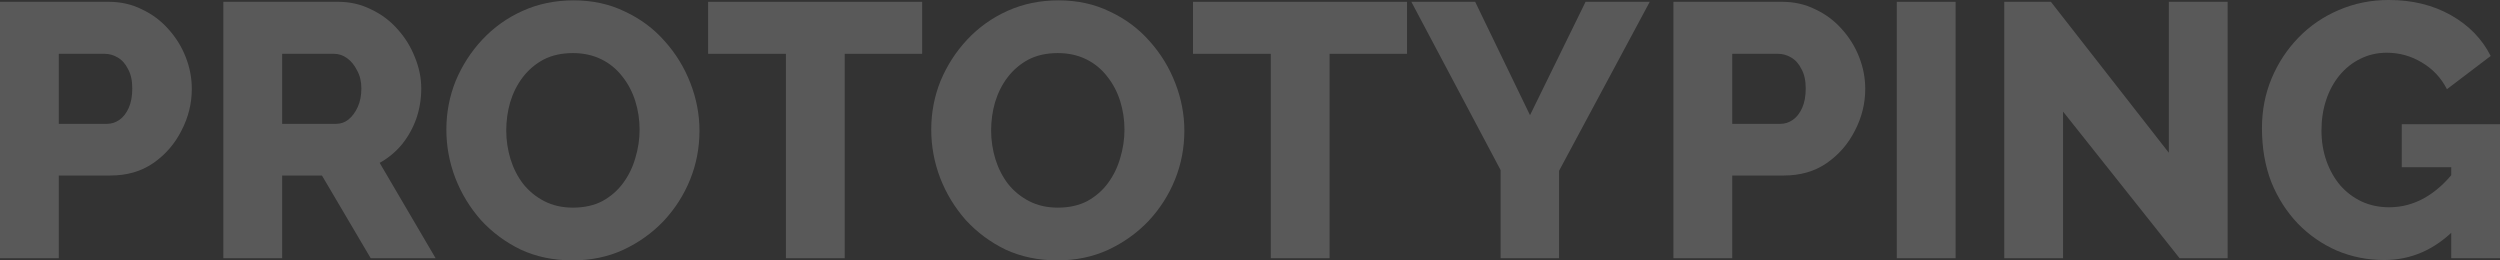
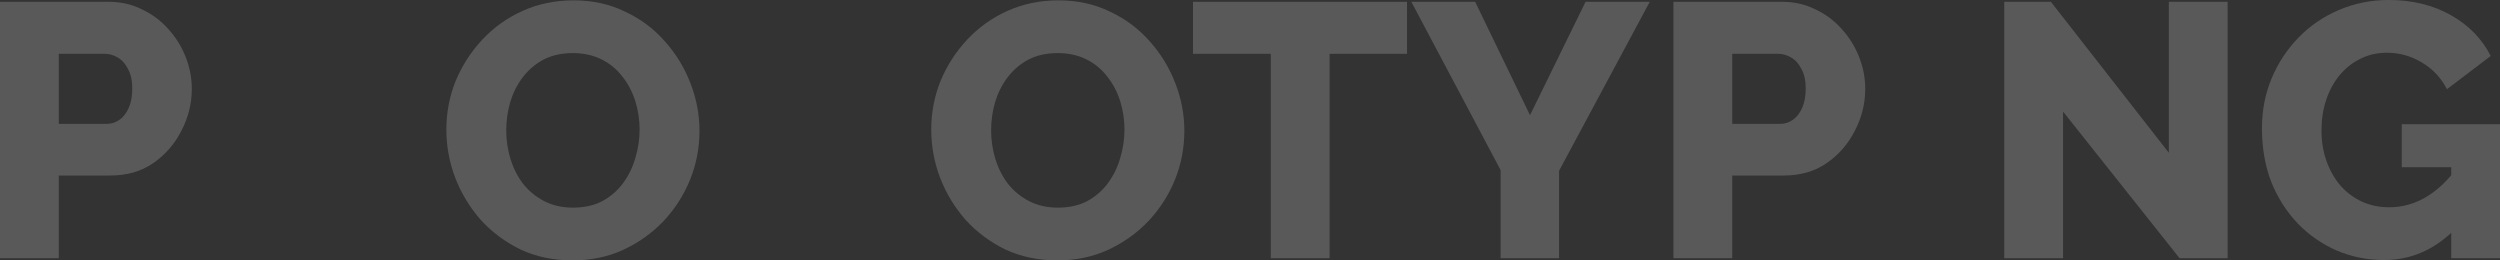
<svg xmlns="http://www.w3.org/2000/svg" width="1037" height="108" viewBox="0 0 1037 108" fill="none">
  <rect x="0" y="0" width="1037" height="108" fill="#333333" stroke="none" />
  <g opacity="0.19">
    <path d="M0 107.101V0.749H45.057C50.113 0.749 54.723 1.798 58.887 3.895C63.149 5.892 66.817 8.638 69.891 12.133C72.964 15.528 75.343 19.373 77.028 23.667C78.714 27.961 79.556 32.355 79.556 36.849C79.556 42.94 78.119 48.732 75.244 54.225C72.468 59.717 68.552 64.211 63.496 67.706C58.54 71.101 52.641 72.799 45.801 72.799H24.387V107.101H0ZM24.387 51.379H44.314C46.197 51.379 47.932 50.829 49.518 49.731C51.104 48.633 52.393 46.985 53.385 44.788C54.376 42.591 54.872 39.895 54.872 36.699C54.872 33.404 54.277 30.707 53.087 28.61C51.997 26.413 50.559 24.816 48.775 23.817C47.089 22.818 45.305 22.319 43.421 22.319H24.387V51.379Z" fill="white" />
-     <path d="M92.649 107.101V0.749H140.234C145.191 0.749 149.751 1.798 153.915 3.895C158.178 5.892 161.846 8.638 164.919 12.133C167.992 15.528 170.372 19.373 172.057 23.667C173.841 27.961 174.734 32.305 174.734 36.699C174.734 41.093 174.04 45.287 172.652 49.282C171.264 53.176 169.281 56.721 166.704 59.917C164.126 63.013 161.053 65.559 157.484 67.556L180.682 107.101H153.766L133.543 72.799H117.037V107.101H92.649ZM117.037 51.379H139.342C141.325 51.379 143.06 50.779 144.547 49.581C146.133 48.283 147.422 46.535 148.413 44.338C149.404 42.142 149.9 39.595 149.9 36.699C149.9 33.803 149.305 31.306 148.116 29.209C147.025 27.012 145.637 25.315 143.952 24.116C142.267 22.918 140.482 22.319 138.599 22.319H117.037V51.379Z" fill="white" />
    <path d="M237.499 108C229.568 108 222.381 106.502 215.937 103.506C209.593 100.411 204.09 96.316 199.431 91.223C194.871 86.031 191.352 80.239 188.873 73.847C186.395 67.356 185.156 60.666 185.156 53.775C185.156 46.685 186.444 39.944 189.022 33.553C191.699 27.162 195.367 21.47 200.026 16.477C204.784 11.384 210.386 7.39 216.829 4.494C223.273 1.598 230.312 0.15 237.945 0.15C245.777 0.15 252.865 1.698 259.21 4.793C265.654 7.789 271.156 11.883 275.716 17.076C280.375 22.269 283.944 28.111 286.423 34.602C288.901 40.993 290.14 47.534 290.14 54.225C290.14 61.315 288.851 68.055 286.274 74.447C283.696 80.838 280.028 86.58 275.27 91.673C270.511 96.666 264.91 100.66 258.466 103.656C252.122 106.552 245.133 108 237.499 108ZM209.989 54.075C209.989 58.169 210.584 62.164 211.774 66.058C212.963 69.853 214.698 73.248 216.978 76.244C219.357 79.24 222.282 81.637 225.752 83.434C229.221 85.232 233.187 86.13 237.648 86.13C242.307 86.13 246.372 85.232 249.842 83.434C253.311 81.537 256.186 79.04 258.466 75.945C260.747 72.849 262.432 69.404 263.522 65.609C264.712 61.714 265.307 57.77 265.307 53.775C265.307 49.681 264.712 45.736 263.522 41.942C262.333 38.147 260.548 34.752 258.169 31.756C255.79 28.66 252.865 26.264 249.395 24.566C245.926 22.868 242.01 22.019 237.648 22.019C232.989 22.019 228.924 22.918 225.454 24.716C222.084 26.513 219.209 28.96 216.829 32.056C214.549 35.051 212.814 38.496 211.625 42.391C210.534 46.186 209.989 50.08 209.989 54.075Z" fill="white" />
-     <path d="M382.502 22.319H350.383V107.101H325.995V22.319H293.727V0.749H382.502V22.319Z" fill="white" />
    <path d="M438.626 108C430.696 108 423.508 106.502 417.064 103.506C410.72 100.411 405.218 96.316 400.558 91.223C395.998 86.031 392.479 80.239 390 73.847C387.522 67.356 386.283 60.666 386.283 53.775C386.283 46.685 387.572 39.944 390.149 33.553C392.826 27.162 396.494 21.47 401.153 16.477C405.912 11.384 411.513 7.39 417.957 4.494C424.4 1.598 431.439 0.15 439.073 0.15C446.904 0.15 453.992 1.698 460.337 4.793C466.781 7.789 472.283 11.883 476.843 17.076C481.503 22.269 485.071 28.111 487.55 34.602C490.028 40.993 491.267 47.534 491.267 54.225C491.267 61.315 489.979 68.055 487.401 74.447C484.824 80.838 481.156 86.58 476.397 91.673C471.639 96.666 466.037 100.66 459.594 103.656C453.249 106.552 446.26 108 438.626 108ZM411.116 54.075C411.116 58.169 411.711 62.164 412.901 66.058C414.09 69.853 415.825 73.248 418.105 76.244C420.485 79.24 423.409 81.637 426.879 83.434C430.349 85.232 434.314 86.13 438.775 86.13C443.435 86.13 447.499 85.232 450.969 83.434C454.439 81.537 457.314 79.04 459.594 75.945C461.874 72.849 463.559 69.404 464.65 65.609C465.839 61.714 466.434 57.77 466.434 53.775C466.434 49.681 465.839 45.736 464.65 41.942C463.46 38.147 461.676 34.752 459.296 31.756C456.917 28.66 453.992 26.264 450.523 24.566C447.053 22.868 443.137 22.019 438.775 22.019C434.116 22.019 430.051 22.918 426.581 24.716C423.211 26.513 420.336 28.96 417.957 32.056C415.677 35.051 413.942 38.496 412.752 42.391C411.662 46.186 411.116 50.08 411.116 54.075Z" fill="white" />
    <path d="M583.63 22.319H551.51V107.101H527.122V22.319H494.854V0.749H583.63V22.319Z" fill="white" />
    <path d="M611.897 0.749L634.649 47.784L657.698 0.749H684.316L646.694 70.852V107.101H622.455V70.552L585.428 0.749H611.897Z" fill="white" />
    <path d="M694.143 107.101V0.749H739.2C744.256 0.749 748.866 1.798 753.03 3.895C757.293 5.892 760.961 8.638 764.034 12.133C767.107 15.528 769.486 19.373 771.172 23.667C772.857 27.961 773.7 32.355 773.7 36.849C773.7 42.94 772.262 48.732 769.387 54.225C766.611 59.717 762.695 64.211 757.64 67.706C752.683 71.101 746.784 72.799 739.944 72.799H718.531V107.101H694.143ZM718.531 51.379H738.457C740.34 51.379 742.075 50.829 743.661 49.731C745.248 48.633 746.536 46.985 747.528 44.788C748.519 42.591 749.015 39.895 749.015 36.699C749.015 33.404 748.42 30.707 747.23 28.61C746.14 26.413 744.702 24.816 742.918 23.817C741.233 22.818 739.448 22.319 737.565 22.319H718.531V51.379Z" fill="white" />
-     <path d="M786.792 107.101V0.749H811.18V107.101H786.792Z" fill="white" />
    <path d="M855.762 46.286V107.101H831.374V0.749H850.706L899.629 63.362V0.749H924.017V107.101H904.09L855.762 46.286Z" fill="white" />
    <path d="M988.969 107.85C982.029 107.85 975.486 106.552 969.34 103.956C963.193 101.259 957.791 97.515 953.131 92.721C948.472 87.828 944.804 82.086 942.127 75.495C939.55 68.804 938.261 61.365 938.261 53.176C938.261 45.786 939.599 38.896 942.276 32.505C944.953 26.114 948.67 20.472 953.429 15.578C958.187 10.685 963.739 6.89 970.083 4.194C976.527 1.398 983.467 0 990.902 0C1000.62 0 1009.19 2.097 1016.63 6.291C1024.06 10.485 1029.56 16.128 1033.13 23.218L1014.99 36.999C1012.61 32.305 1009.14 28.61 1004.58 25.914C1000.12 23.218 995.264 21.87 990.01 21.87C986.044 21.87 982.376 22.718 979.006 24.416C975.734 26.014 972.859 28.311 970.381 31.306C968.002 34.203 966.168 37.598 964.879 41.492C963.59 45.387 962.946 49.581 962.946 54.075C962.946 58.669 963.64 62.913 965.028 66.807C966.415 70.702 968.349 74.097 970.827 76.993C973.305 79.789 976.23 81.986 979.6 83.584C983.07 85.182 986.887 85.981 991.051 85.981C996.107 85.981 1000.91 84.732 1005.47 82.236C1010.13 79.639 1014.4 75.845 1018.26 70.852V95.118C1009.84 103.606 1000.07 107.85 988.969 107.85ZM1016.78 69.354H996.255V51.528H1037V107.101H1016.78V69.354Z" fill="white" />
  </g>
</svg>